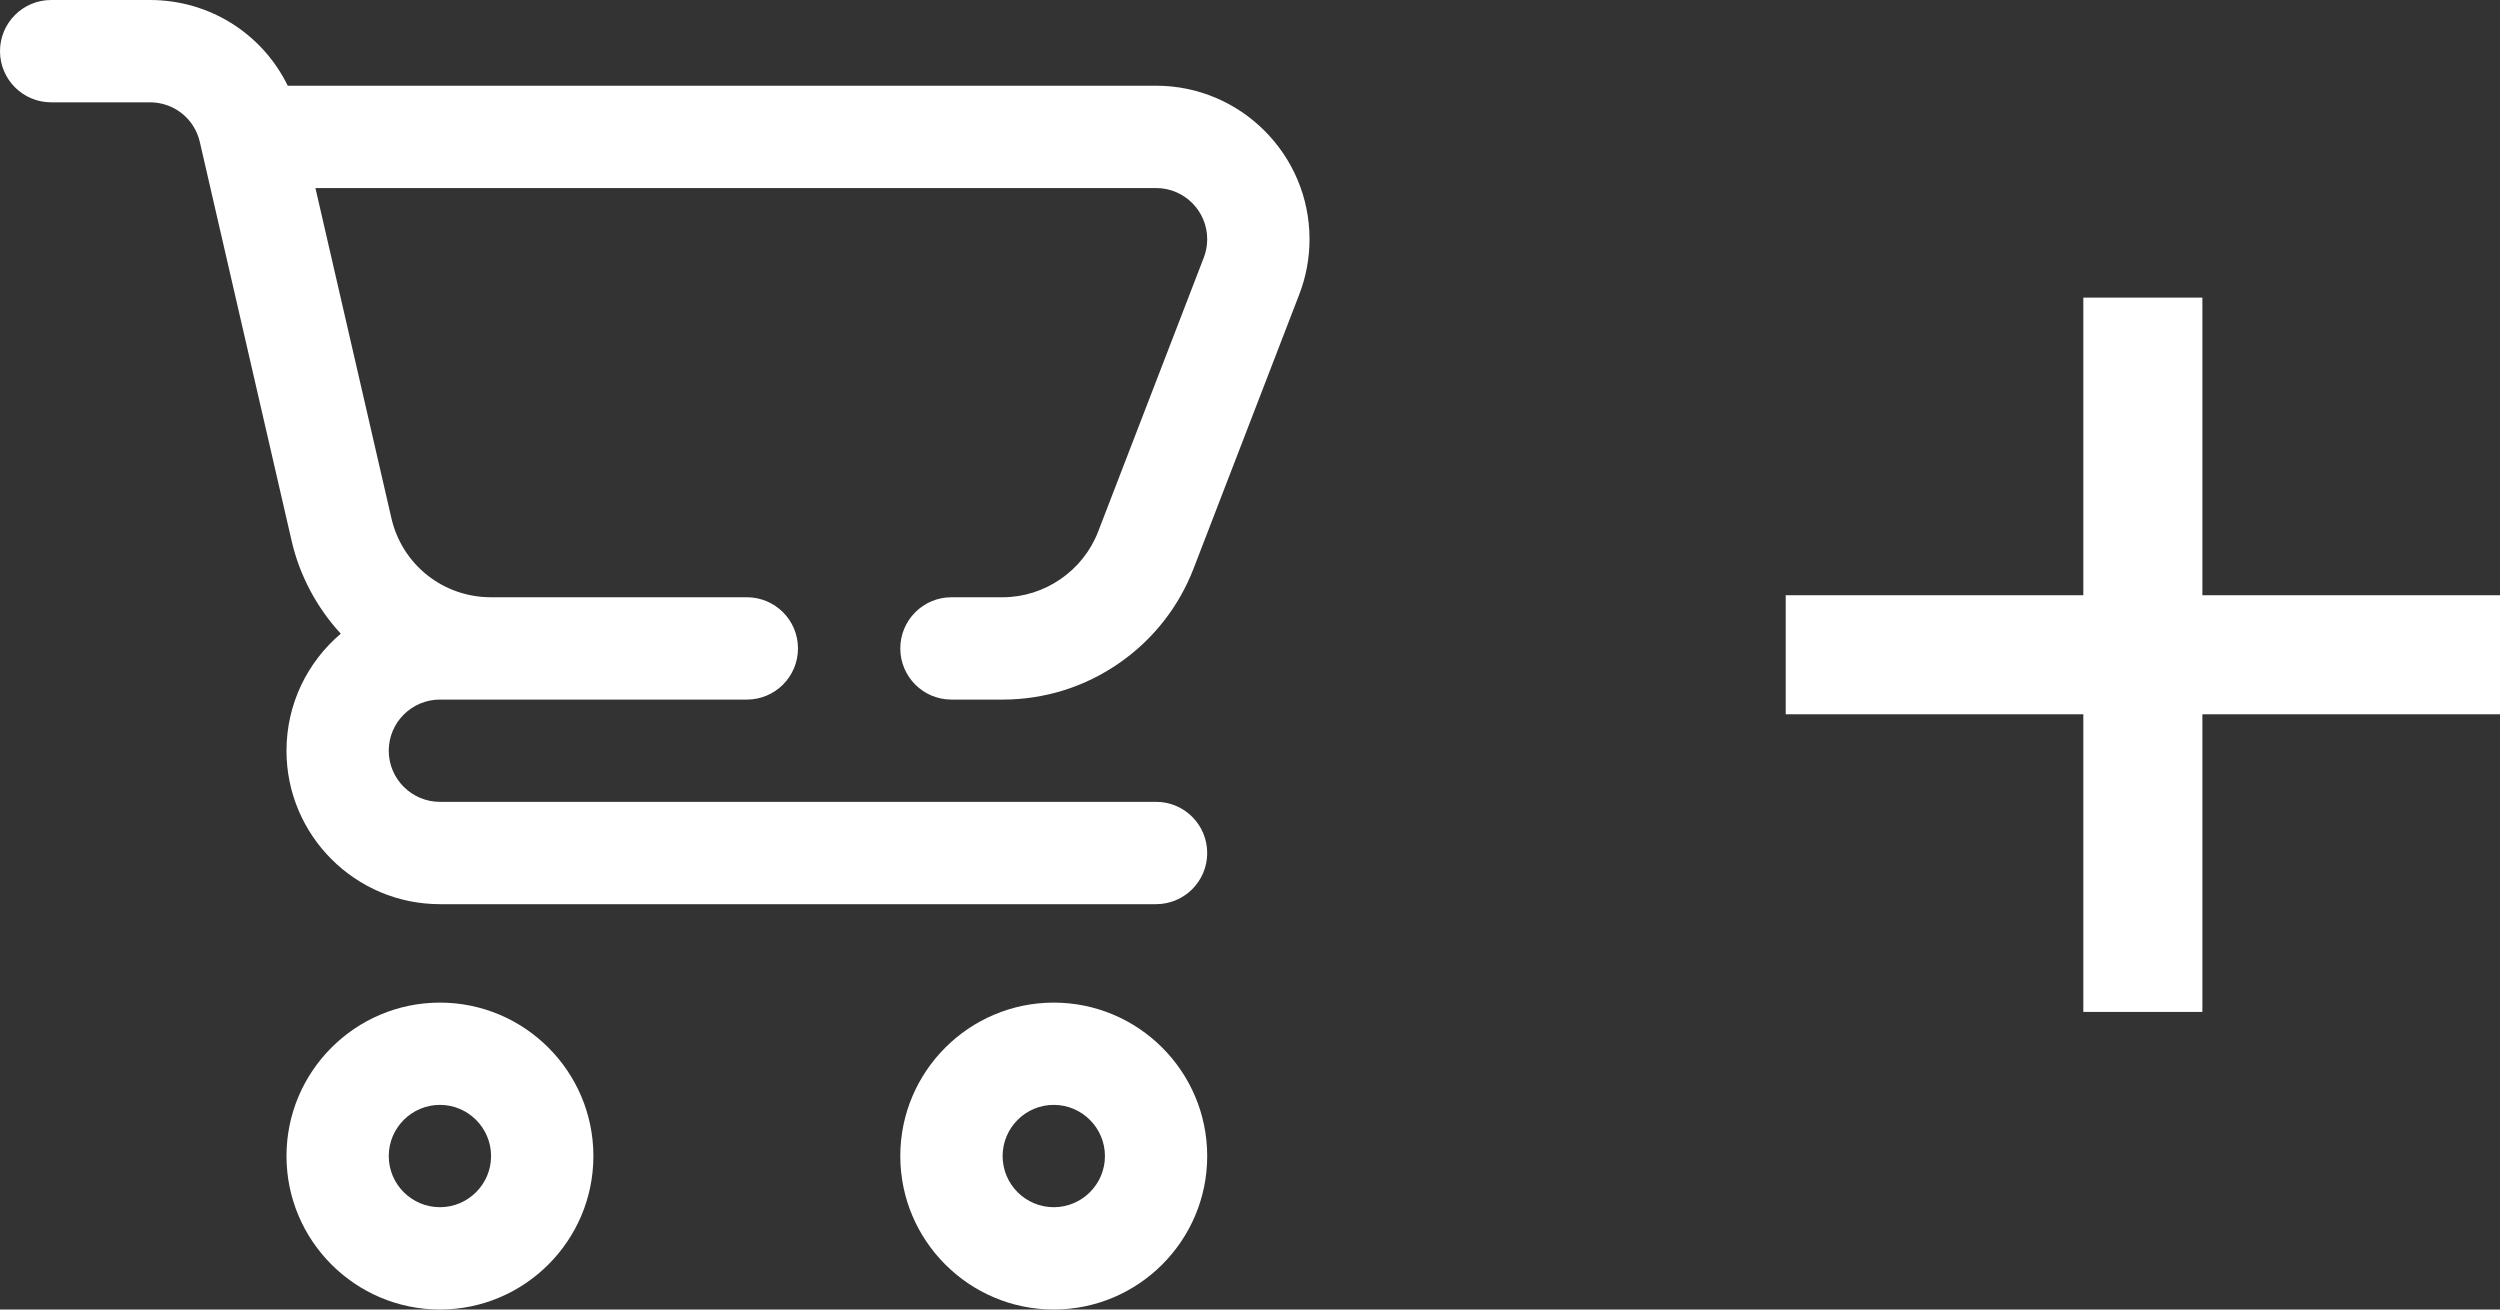
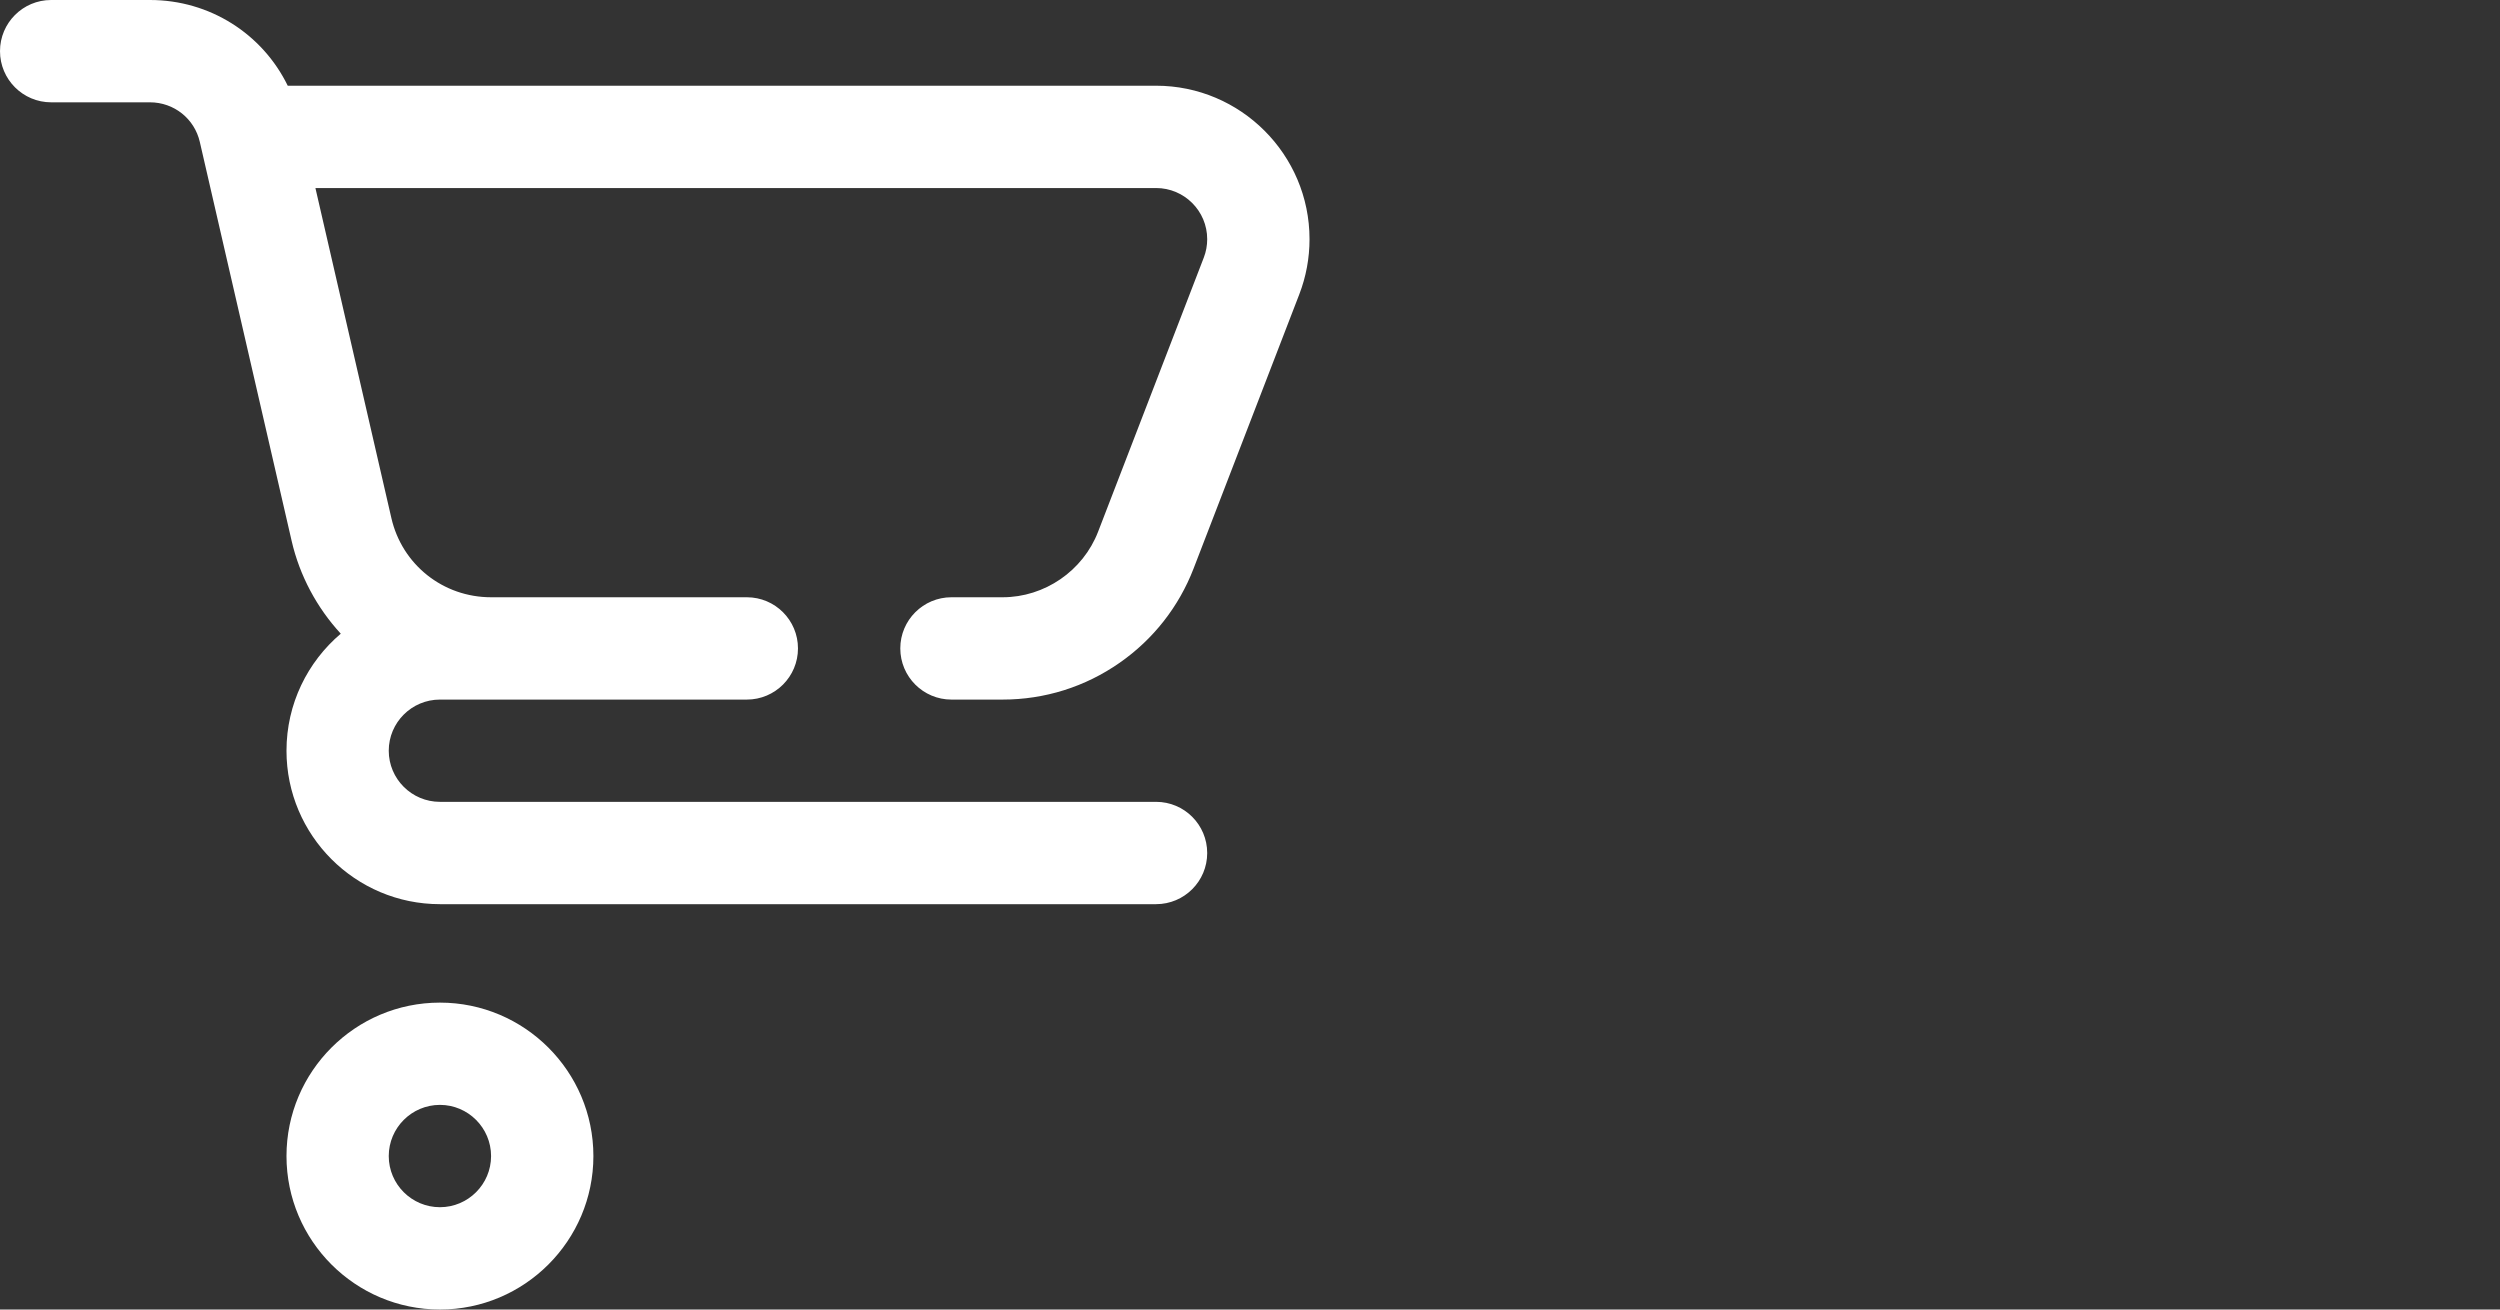
<svg xmlns="http://www.w3.org/2000/svg" width="42px" height="22px" viewBox="0 0 42 22" version="1.1">
  <rect x="0" y="0" width="42" height="22" fill="#333333" stroke="none" />
  <title>Group 3</title>
  <g id="Desktop" stroke="none" stroke-width="1" fill="none" fill-rule="evenodd">
    <g id="Productpagina---Desktop" transform="translate(-915, -423)" fill="#FFFFFF">
      <g id="Winkelwagen-toevoegen" transform="translate(890, 409)">
        <g id="Group-3" transform="translate(25, 14)">
          <g id="Group-8">
            <path d="M7.391,20.281 C6.917,20.281 6.531,19.896 6.531,19.422 C6.531,18.948 6.917,18.562 7.391,18.562 C7.864,18.562 8.25,18.948 8.25,19.422 C8.25,19.896 7.864,20.281 7.391,20.281 M7.391,16.844 C5.969,16.844 4.813,18 4.813,19.422 C4.813,20.843 5.969,22 7.391,22 C8.812,22 9.969,20.843 9.969,19.422 C9.969,18 8.812,16.844 7.391,16.844" id="Fill-1" />
-             <path d="M17.703,20.281 C17.229,20.281 16.844,19.896 16.844,19.422 C16.844,18.948 17.229,18.562 17.703,18.562 C18.177,18.562 18.563,18.948 18.563,19.422 C18.563,19.896 18.177,20.281 17.703,20.281 M17.703,16.844 C16.282,16.844 15.125,18 15.125,19.422 C15.125,20.843 16.282,22 17.703,22 C19.125,22 20.281,20.843 20.281,19.422 C20.281,18 19.125,16.844 17.703,16.844" id="Fill-3" />
            <path d="M18.448,8.933 C18.194,9.591 17.55,10.034 16.844,10.034 L15.984,10.034 C15.51,10.034 15.125,10.419 15.125,10.893 C15.125,11.368 15.51,11.753 15.984,11.753 L16.844,11.753 C17.552,11.753 18.232,11.539 18.811,11.134 C19.376,10.74 19.805,10.192 20.052,9.552 L21.828,4.945 C21.942,4.649 22,4.337 22,4.018 C22,2.597 20.843,1.44 19.422,1.44 L4.834,1.44 C4.409,0.57 3.525,0 2.519,0 L0.859,0 C0.385,0 0,0.385 0,0.859 C0,1.334 0.385,1.719 0.859,1.719 L2.519,1.719 C2.922,1.719 3.267,1.993 3.357,2.385 L4.9,9.089 C5.034,9.67 5.322,10.208 5.725,10.646 C5.167,11.12 4.813,11.825 4.813,12.612 C4.813,14.034 5.969,15.19 7.391,15.19 L19.422,15.19 C19.897,15.19 20.281,14.805 20.281,14.331 C20.281,13.856 19.897,13.471 19.422,13.471 L7.391,13.471 C6.917,13.471 6.531,13.086 6.531,12.612 C6.531,12.138 6.917,11.753 7.391,11.753 L8.25,11.753 L12.547,11.753 C13.022,11.753 13.406,11.368 13.406,10.893 C13.406,10.419 13.022,10.034 12.547,10.034 L8.25,10.034 C7.444,10.034 6.755,9.487 6.575,8.703 L5.299,3.159 L19.422,3.159 C19.896,3.159 20.281,3.544 20.281,4.018 C20.281,4.125 20.262,4.229 20.224,4.327 L18.448,8.933 Z" id="Fill-5" />
          </g>
          <g id="add-outline" transform="translate(30, 5)" fill-rule="nonzero">
-             <polygon id="Shape" points="7 5 12 5 12 7 7 7 7 12 5 12 5 7 2.52020627e-15 7 2.52020627e-15 5 5 5 5 3.94184685e-14 7 3.94184685e-14" />
-           </g>
+             </g>
        </g>
      </g>
    </g>
  </g>
</svg>